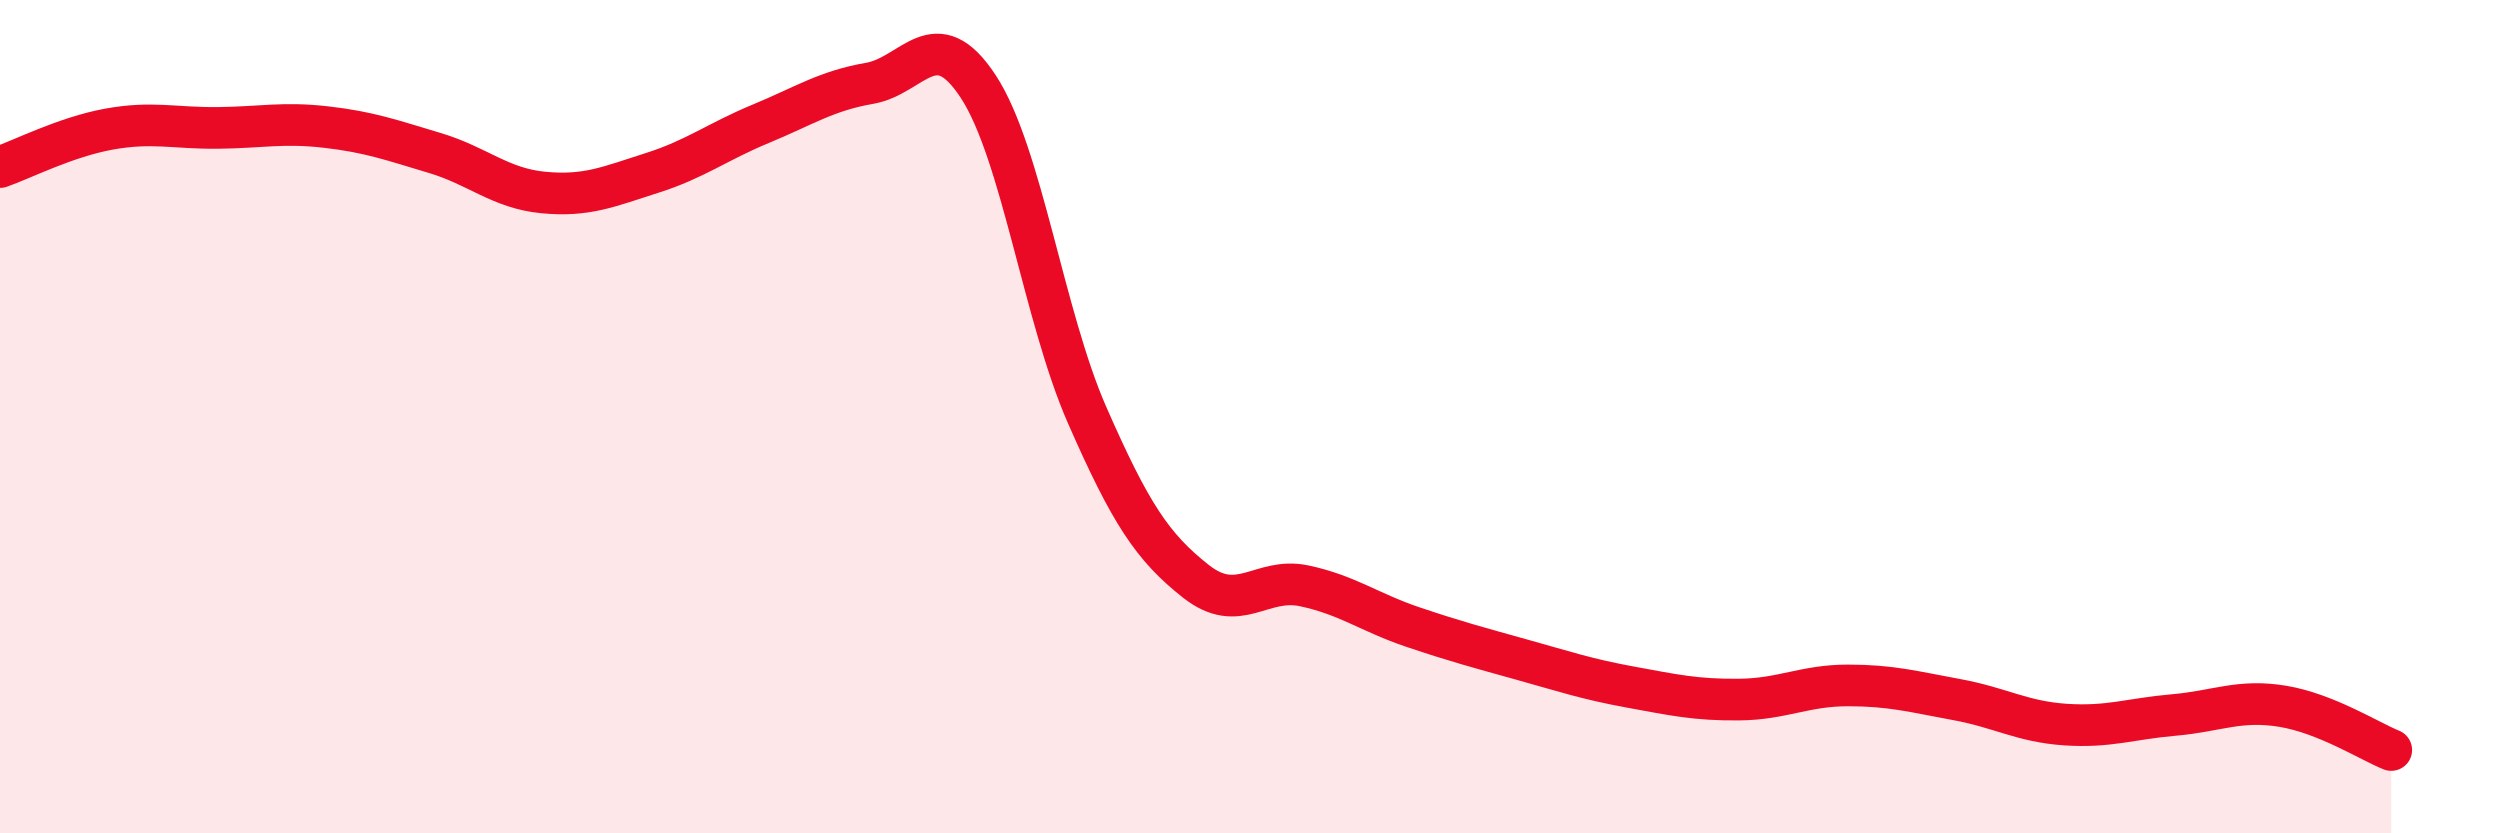
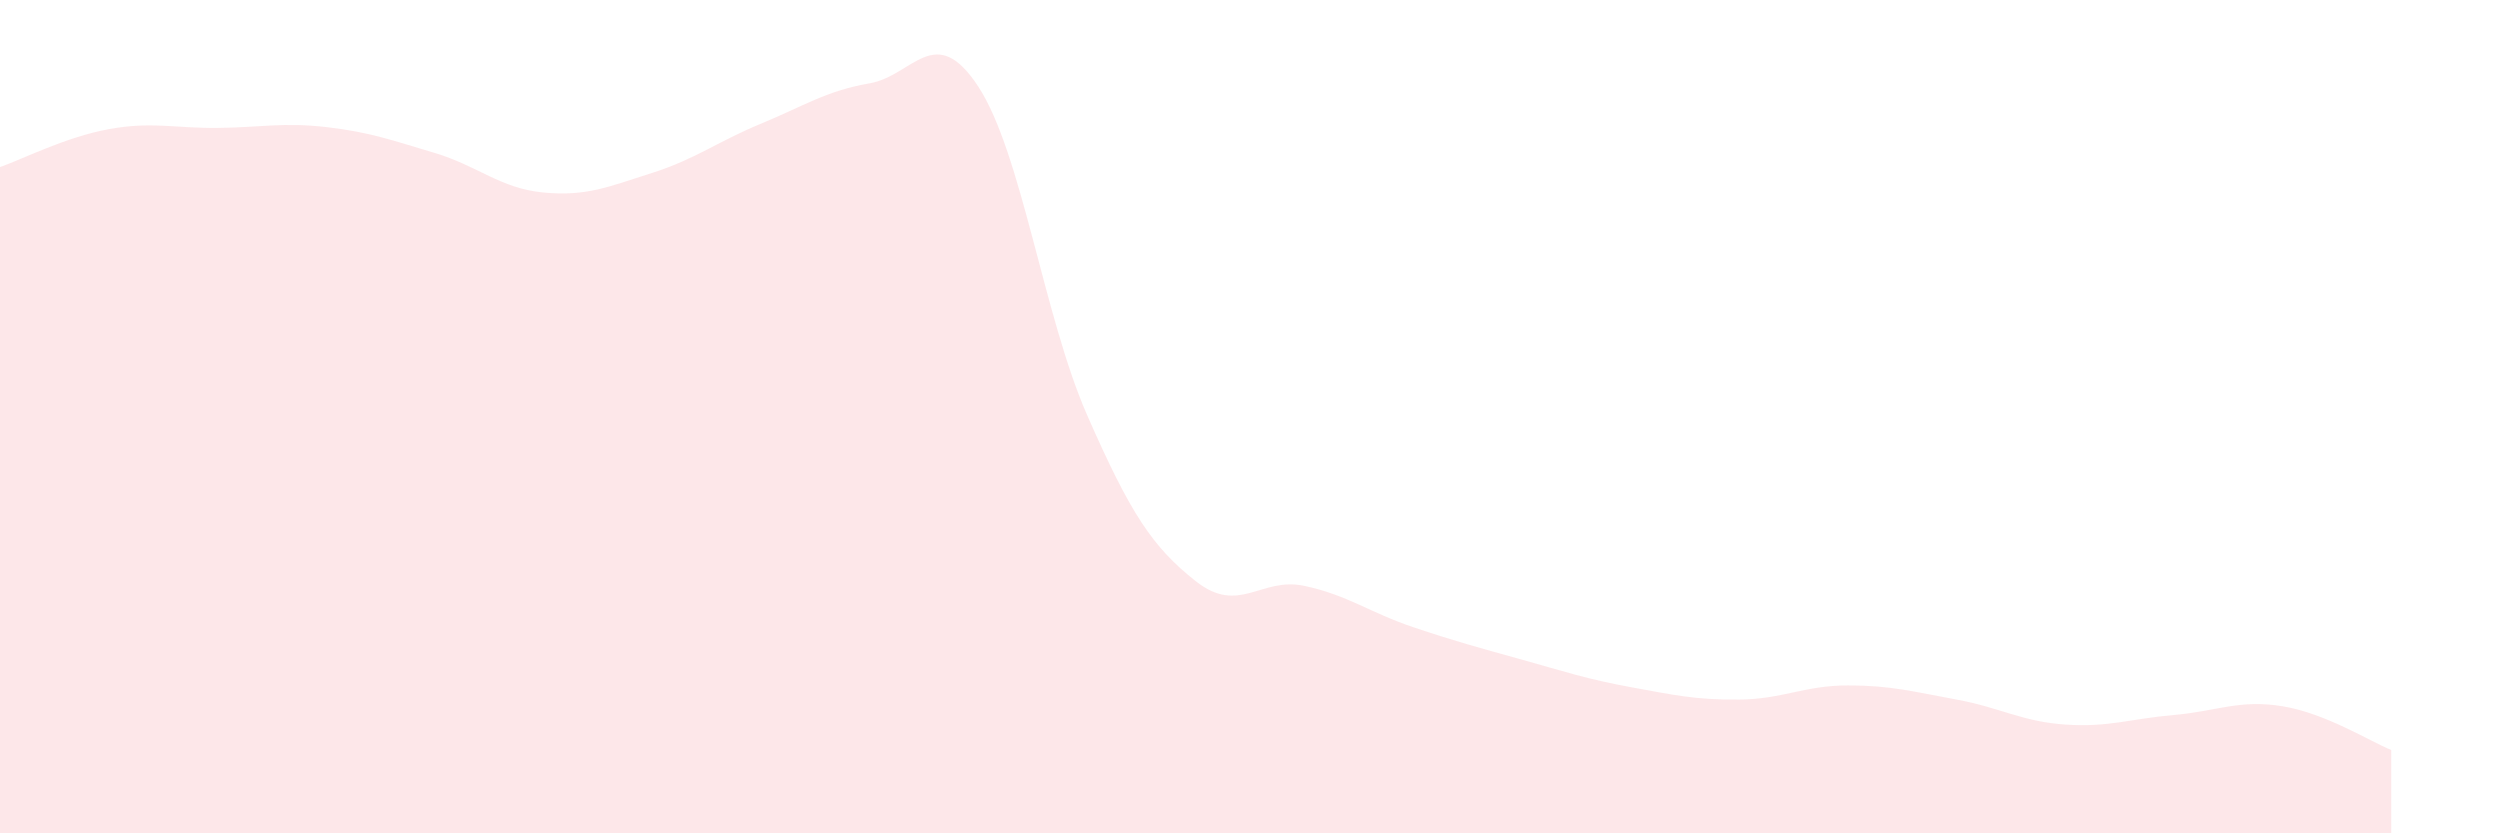
<svg xmlns="http://www.w3.org/2000/svg" width="60" height="20" viewBox="0 0 60 20">
  <path d="M 0,4.01 C 0.52,3.83 1.57,3.29 2.61,3.1 C 3.65,2.91 4.18,3.08 5.22,3.07 C 6.26,3.06 6.79,2.93 7.83,3.05 C 8.87,3.17 9.39,3.36 10.43,3.67 C 11.47,3.98 12,4.52 13.04,4.62 C 14.08,4.72 14.61,4.48 15.65,4.15 C 16.69,3.82 17.22,3.4 18.26,2.97 C 19.3,2.54 19.83,2.18 20.87,2 C 21.91,1.82 22.44,0.49 23.48,2.08 C 24.52,3.67 25.05,7.59 26.09,9.96 C 27.13,12.33 27.66,13.13 28.7,13.95 C 29.74,14.77 30.26,13.84 31.3,14.06 C 32.34,14.28 32.87,14.7 33.91,15.05 C 34.95,15.4 35.48,15.54 36.52,15.83 C 37.56,16.12 38.09,16.3 39.13,16.49 C 40.17,16.68 40.7,16.8 41.74,16.79 C 42.78,16.78 43.31,16.45 44.35,16.45 C 45.39,16.45 45.92,16.6 46.96,16.79 C 48,16.98 48.53,17.32 49.57,17.39 C 50.61,17.46 51.13,17.25 52.17,17.16 C 53.21,17.07 53.74,16.78 54.78,16.95 C 55.82,17.12 56.87,17.79 57.39,18L57.39 20L0 20Z" fill="#EB0A25" opacity="0.1" stroke-linecap="round" stroke-linejoin="round" />
-   <path d="M 0,4.01 C 0.52,3.83 1.57,3.29 2.61,3.1 C 3.65,2.91 4.18,3.08 5.22,3.07 C 6.26,3.06 6.79,2.93 7.83,3.05 C 8.87,3.17 9.39,3.36 10.43,3.67 C 11.47,3.98 12,4.52 13.04,4.62 C 14.08,4.72 14.61,4.48 15.65,4.15 C 16.69,3.82 17.22,3.4 18.26,2.97 C 19.3,2.54 19.83,2.18 20.87,2 C 21.91,1.82 22.44,0.49 23.48,2.08 C 24.52,3.67 25.05,7.59 26.09,9.96 C 27.13,12.33 27.66,13.13 28.7,13.95 C 29.74,14.77 30.26,13.84 31.3,14.06 C 32.34,14.28 32.87,14.7 33.91,15.05 C 34.95,15.4 35.48,15.54 36.52,15.83 C 37.56,16.12 38.09,16.3 39.13,16.49 C 40.17,16.68 40.7,16.8 41.74,16.79 C 42.78,16.78 43.31,16.45 44.35,16.45 C 45.39,16.45 45.92,16.6 46.96,16.79 C 48,16.98 48.53,17.32 49.57,17.39 C 50.61,17.46 51.13,17.25 52.17,17.16 C 53.21,17.07 53.74,16.78 54.78,16.95 C 55.82,17.12 56.87,17.79 57.39,18" stroke="#EB0A25" stroke-width="1" fill="none" stroke-linecap="round" stroke-linejoin="round" />
</svg>